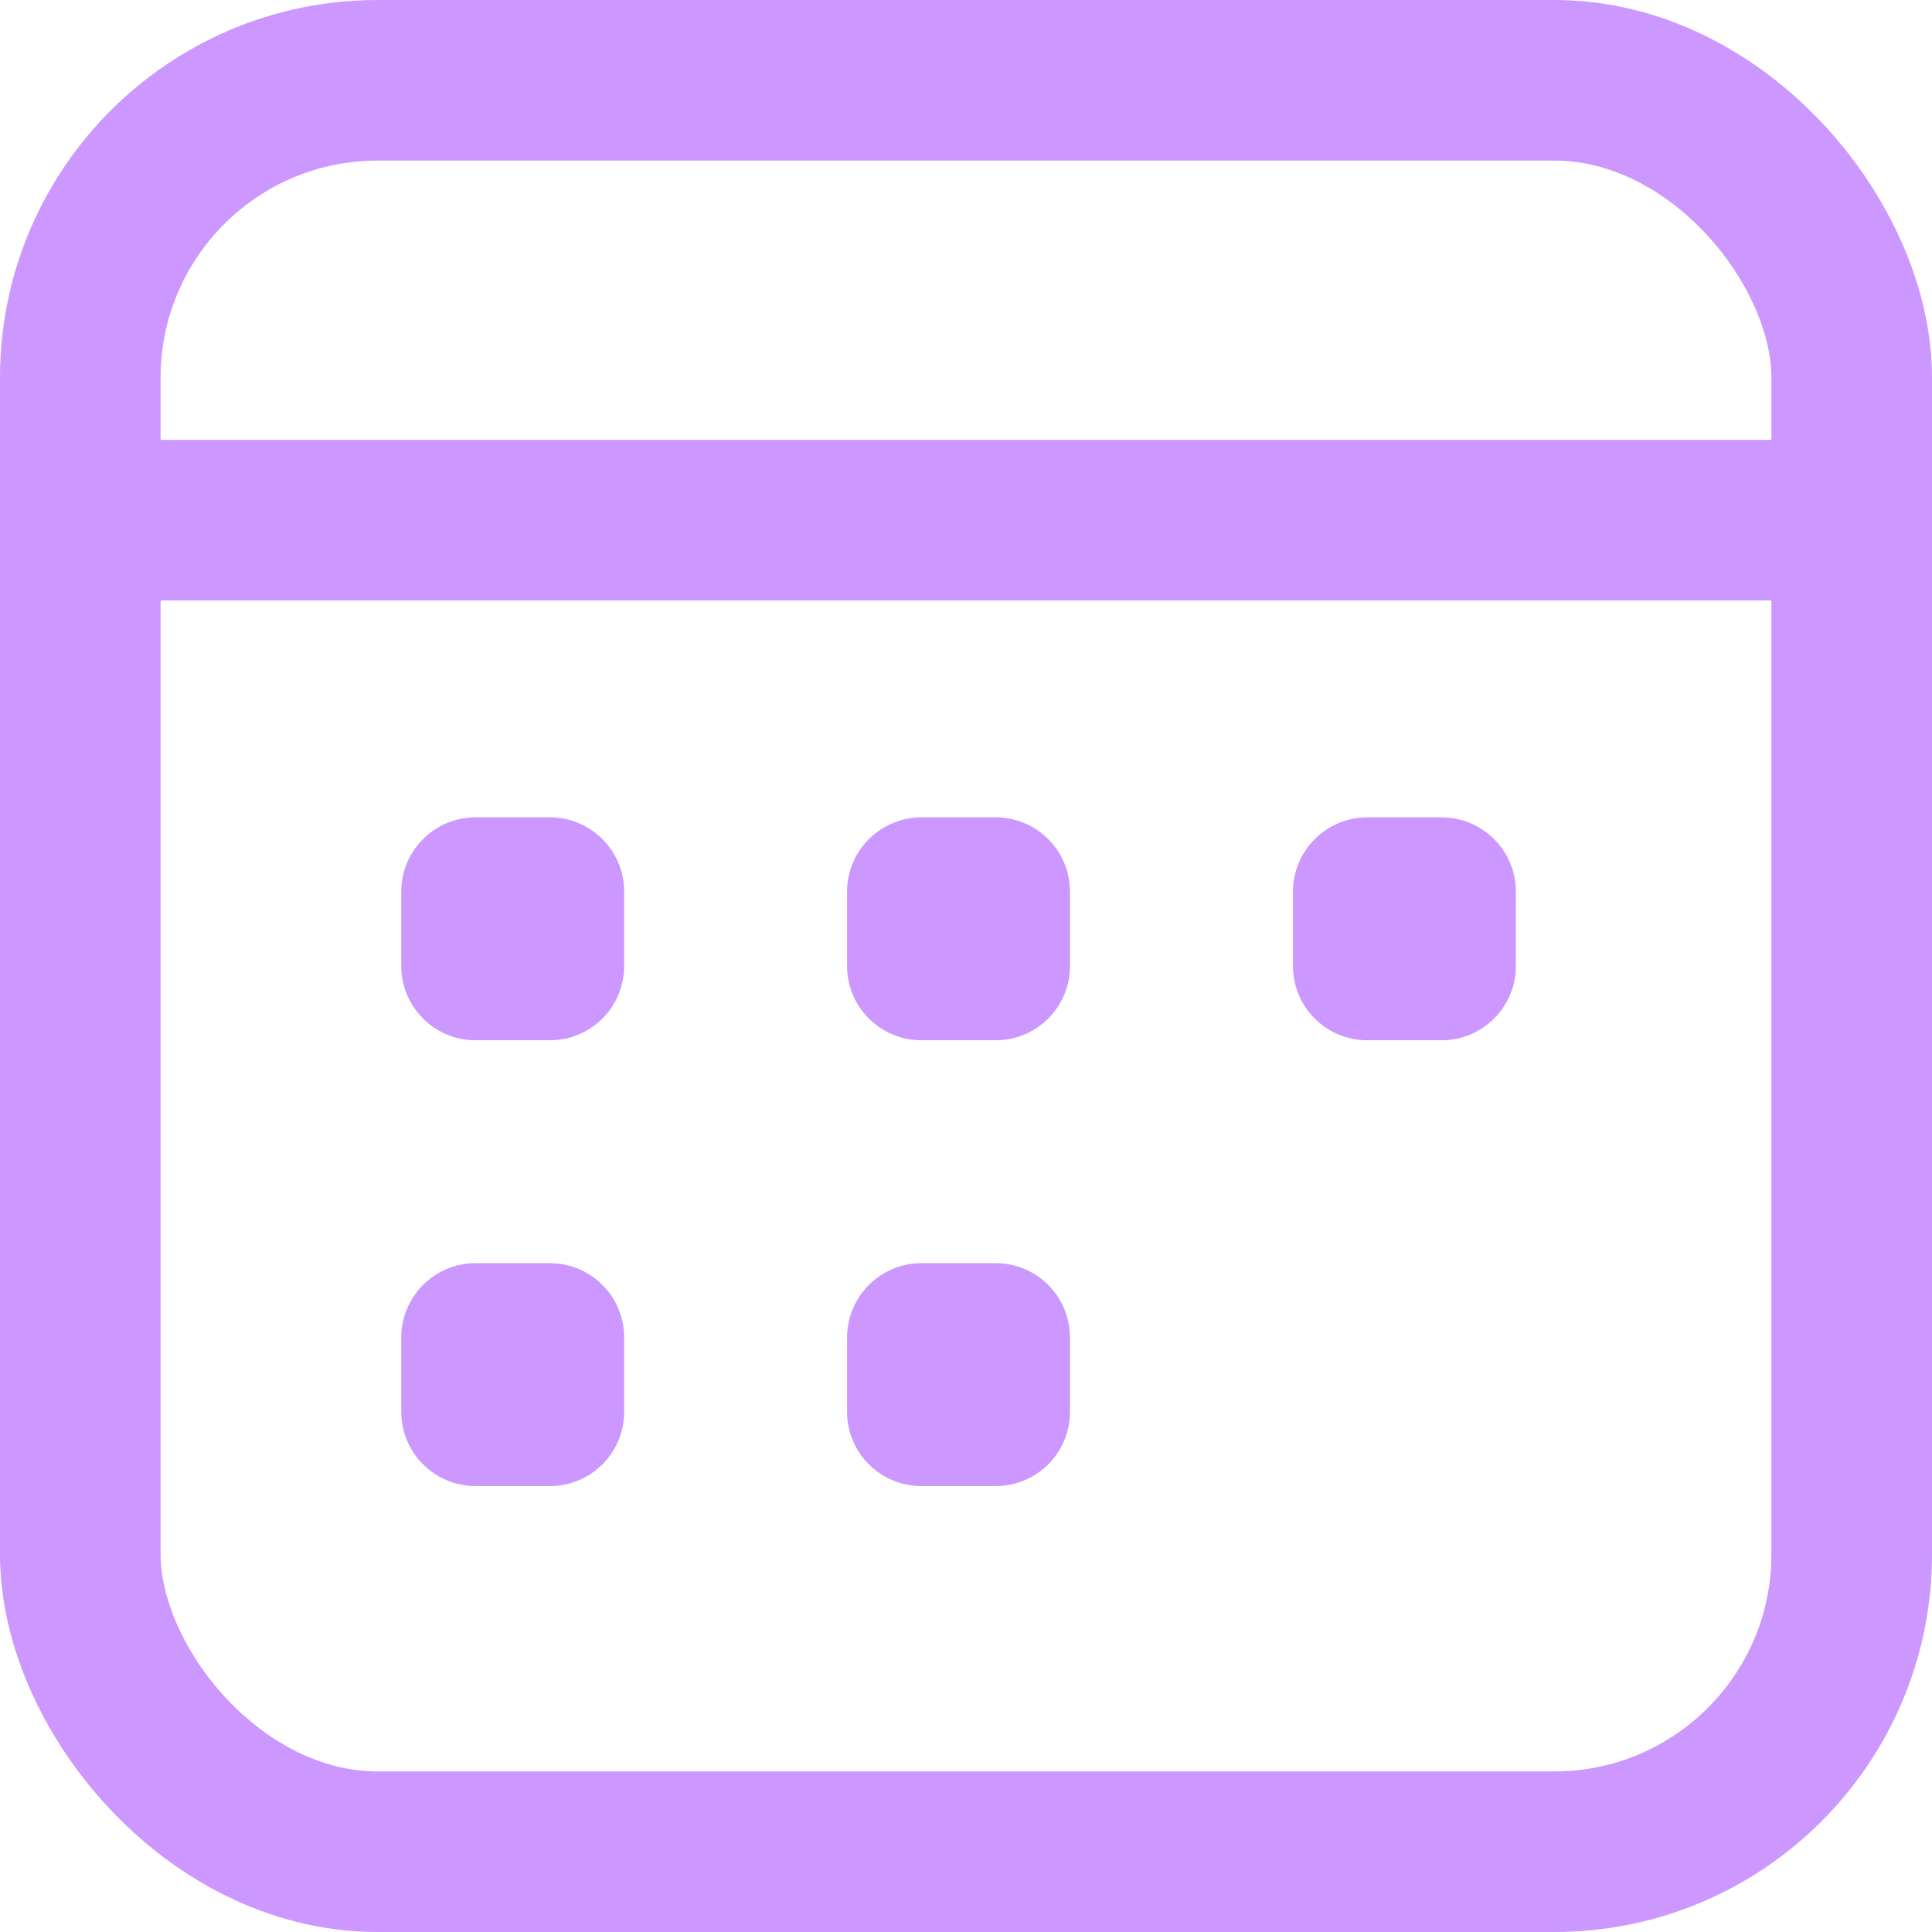
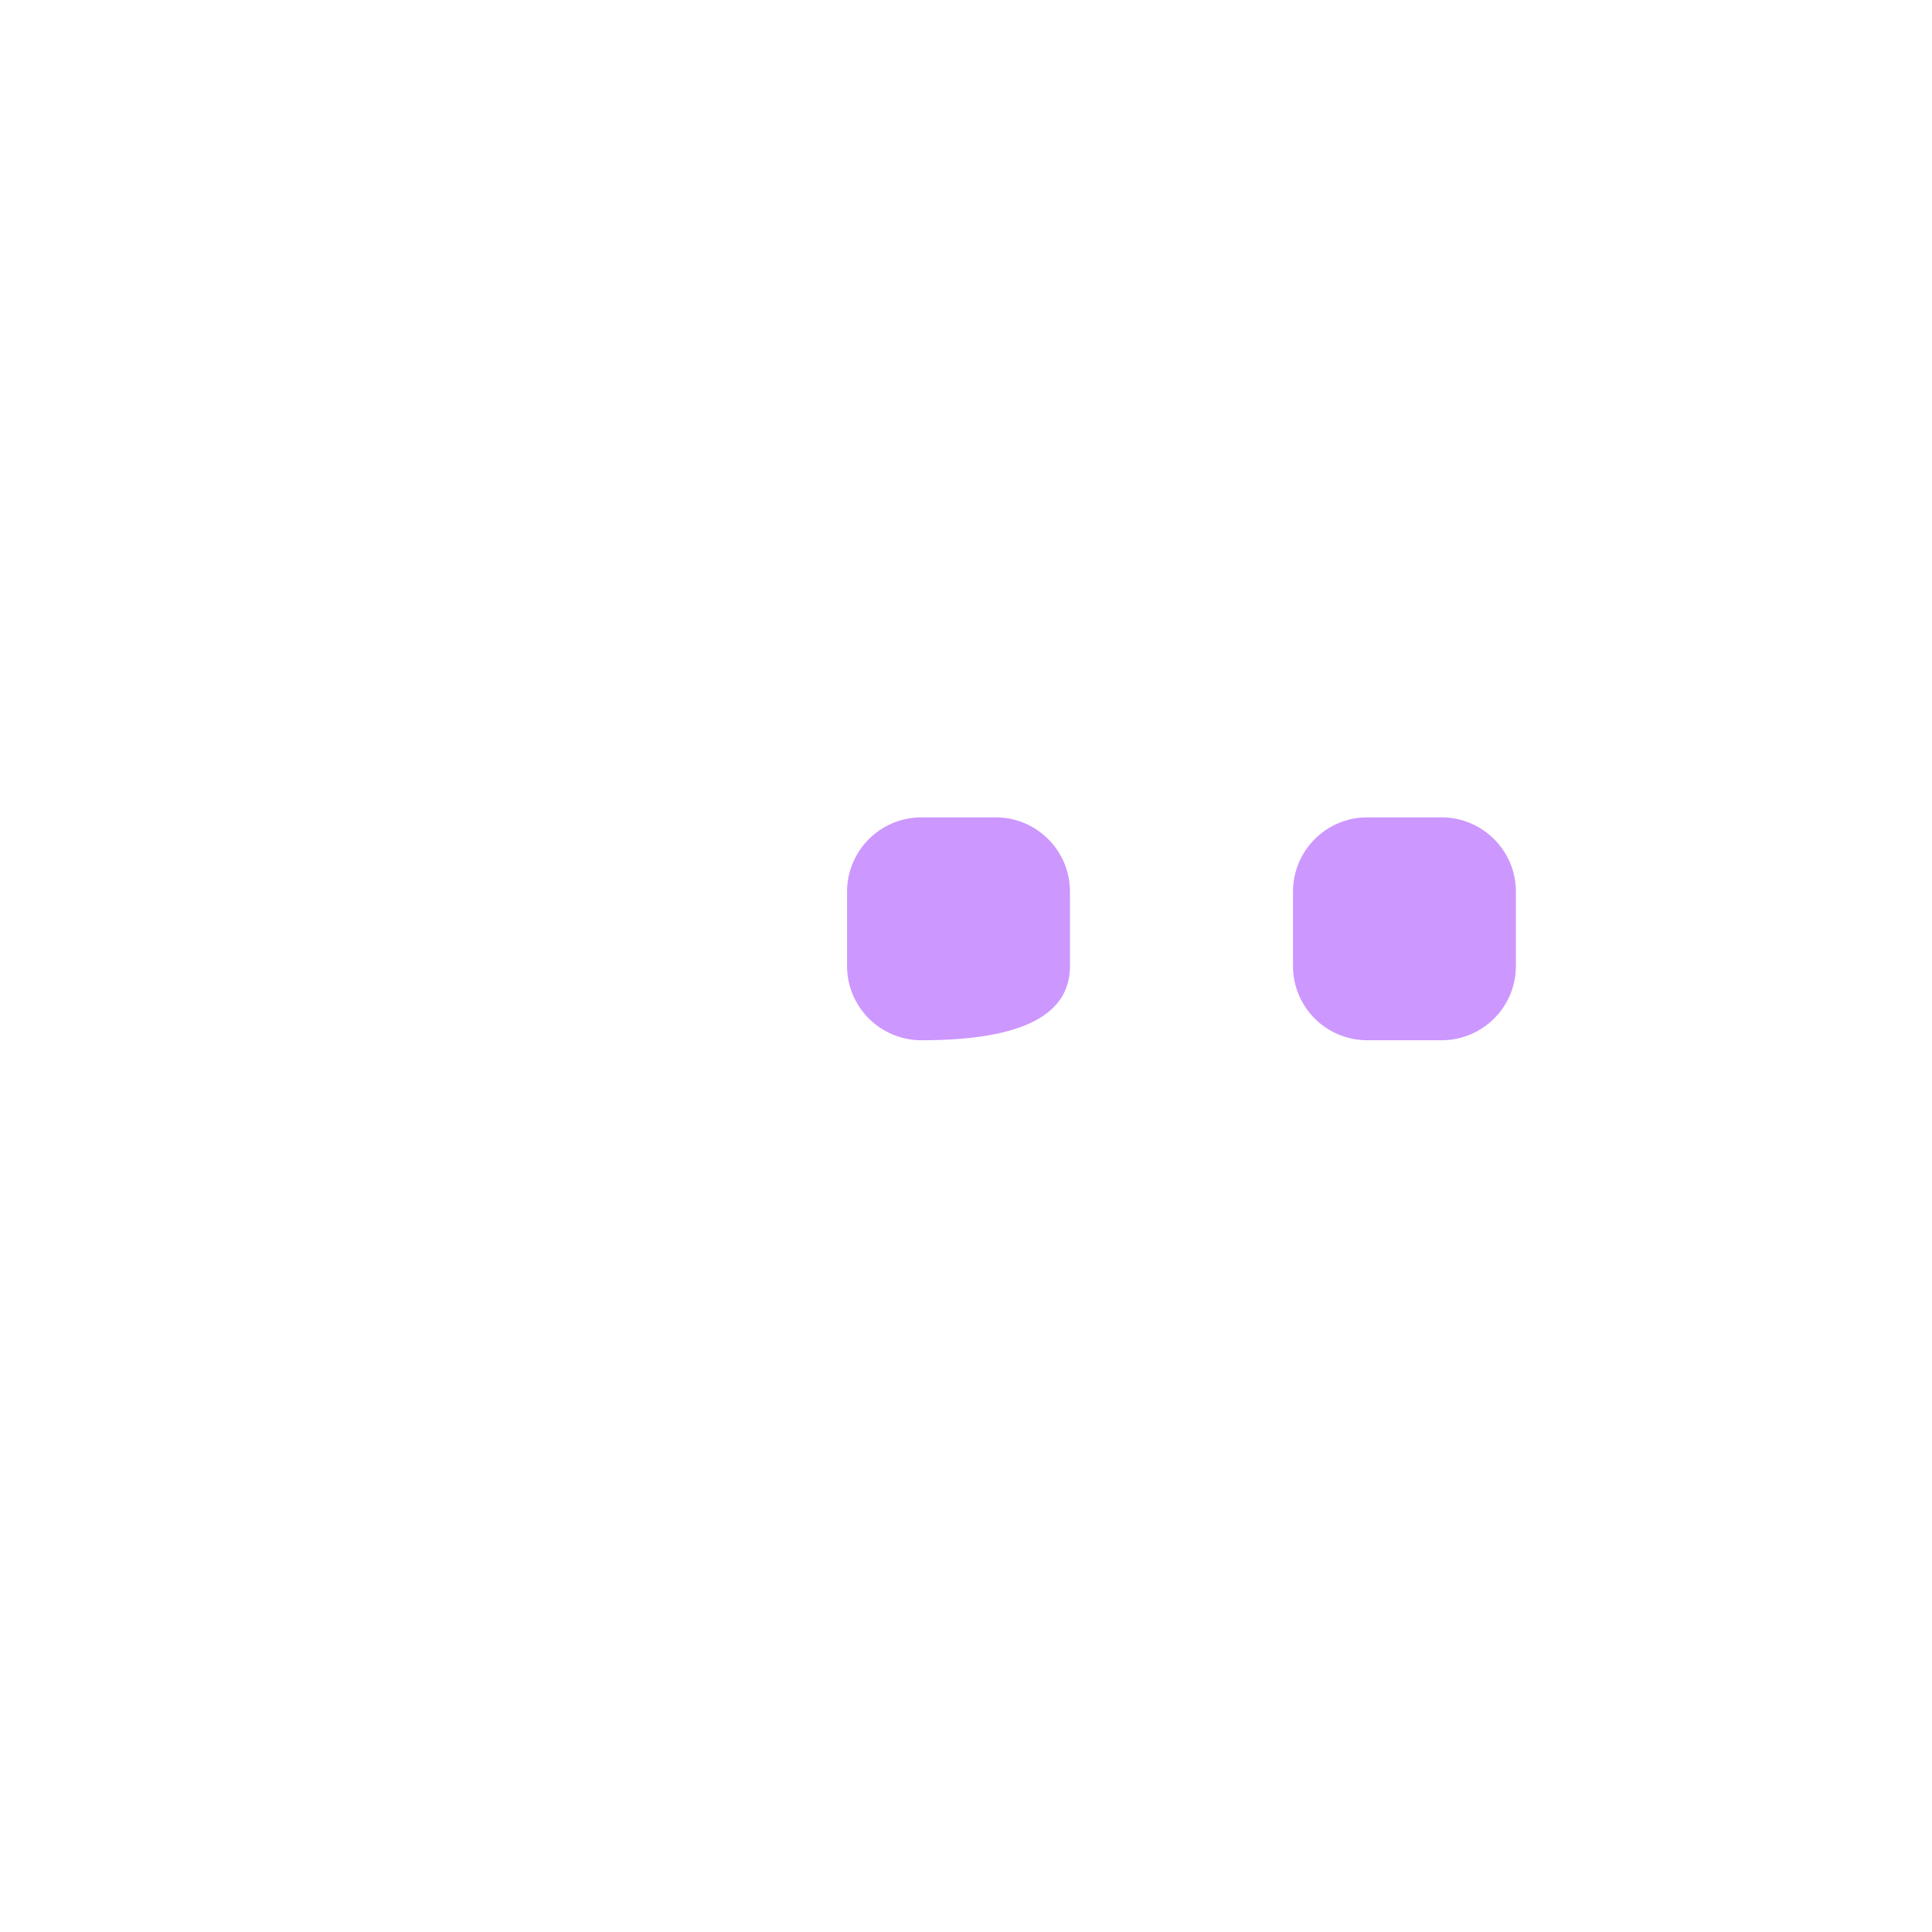
<svg xmlns="http://www.w3.org/2000/svg" width="16px" height="16px" viewBox="0 0 16 16" version="1.1">
  <title>calendar</title>
  <desc>Created with Sketch.</desc>
  <g id="All-landing-pages" stroke="none" stroke-width="1" fill="none" fill-rule="evenodd">
    <g id="feature-icons" transform="translate(-474, -486)">
      <g id="calendar" transform="translate(474, 486)">
        <g id="Group">
-           <rect id="Rectangle-path" stroke="#CC97FF" stroke-width="1.33" x="0.665" y="0.665" width="14.67" height="14.67" rx="2.462" />
-           <path d="M1.231,4.308 L14.769,4.308" id="Shape" stroke="#CC97FF" stroke-width="1.33" stroke-linejoin="round" />
          <g id="Group-2" transform="translate(3.323, 6.769)" fill="#CC97FF" fill-rule="nonzero">
-             <path d="M0.615,1.846 L1.231,1.846 C1.571,1.846 1.846,1.571 1.846,1.231 L1.846,0.615 C1.846,0.276 1.571,0 1.231,0 L0.615,0 C0.276,0 0,0.276 0,0.615 L0,1.231 C0,1.571 0.276,1.846 0.615,1.846 Z" id="Shape" />
-             <path d="M4.308,1.846 L4.923,1.846 C5.263,1.846 5.538,1.571 5.538,1.231 L5.538,0.615 C5.538,0.276 5.263,0 4.923,0 L4.308,0 C3.968,0 3.692,0.276 3.692,0.615 L3.692,1.231 C3.692,1.571 3.968,1.846 4.308,1.846 Z" id="Shape-Copy-5" />
+             <path d="M4.308,1.846 C5.263,1.846 5.538,1.571 5.538,1.231 L5.538,0.615 C5.538,0.276 5.263,0 4.923,0 L4.308,0 C3.968,0 3.692,0.276 3.692,0.615 L3.692,1.231 C3.692,1.571 3.968,1.846 4.308,1.846 Z" id="Shape-Copy-5" />
            <path d="M8,1.846 L8.615,1.846 C8.955,1.846 9.231,1.571 9.231,1.231 L9.231,0.615 C9.231,0.276 8.955,0 8.615,0 L8,0 C7.66,0 7.385,0.276 7.385,0.615 L7.385,1.231 C7.385,1.571 7.66,1.846 8,1.846 Z" id="Shape-Copy-6" />
-             <path d="M4.308,5.538 L4.923,5.538 C5.263,5.538 5.538,5.263 5.538,4.923 L5.538,4.308 C5.538,3.968 5.263,3.692 4.923,3.692 L4.308,3.692 C3.968,3.692 3.692,3.968 3.692,4.308 L3.692,4.923 C3.692,5.263 3.968,5.538 4.308,5.538 Z" id="Shape-Copy-5" />
-             <path d="M0.615,5.538 L1.231,5.538 C1.571,5.538 1.846,5.263 1.846,4.923 L1.846,4.308 C1.846,3.968 1.571,3.692 1.231,3.692 L0.615,3.692 C0.276,3.692 0,3.968 0,4.308 L0,4.923 C0,5.263 0.276,5.538 0.615,5.538 Z" id="Shape" />
          </g>
        </g>
      </g>
    </g>
  </g>
</svg>